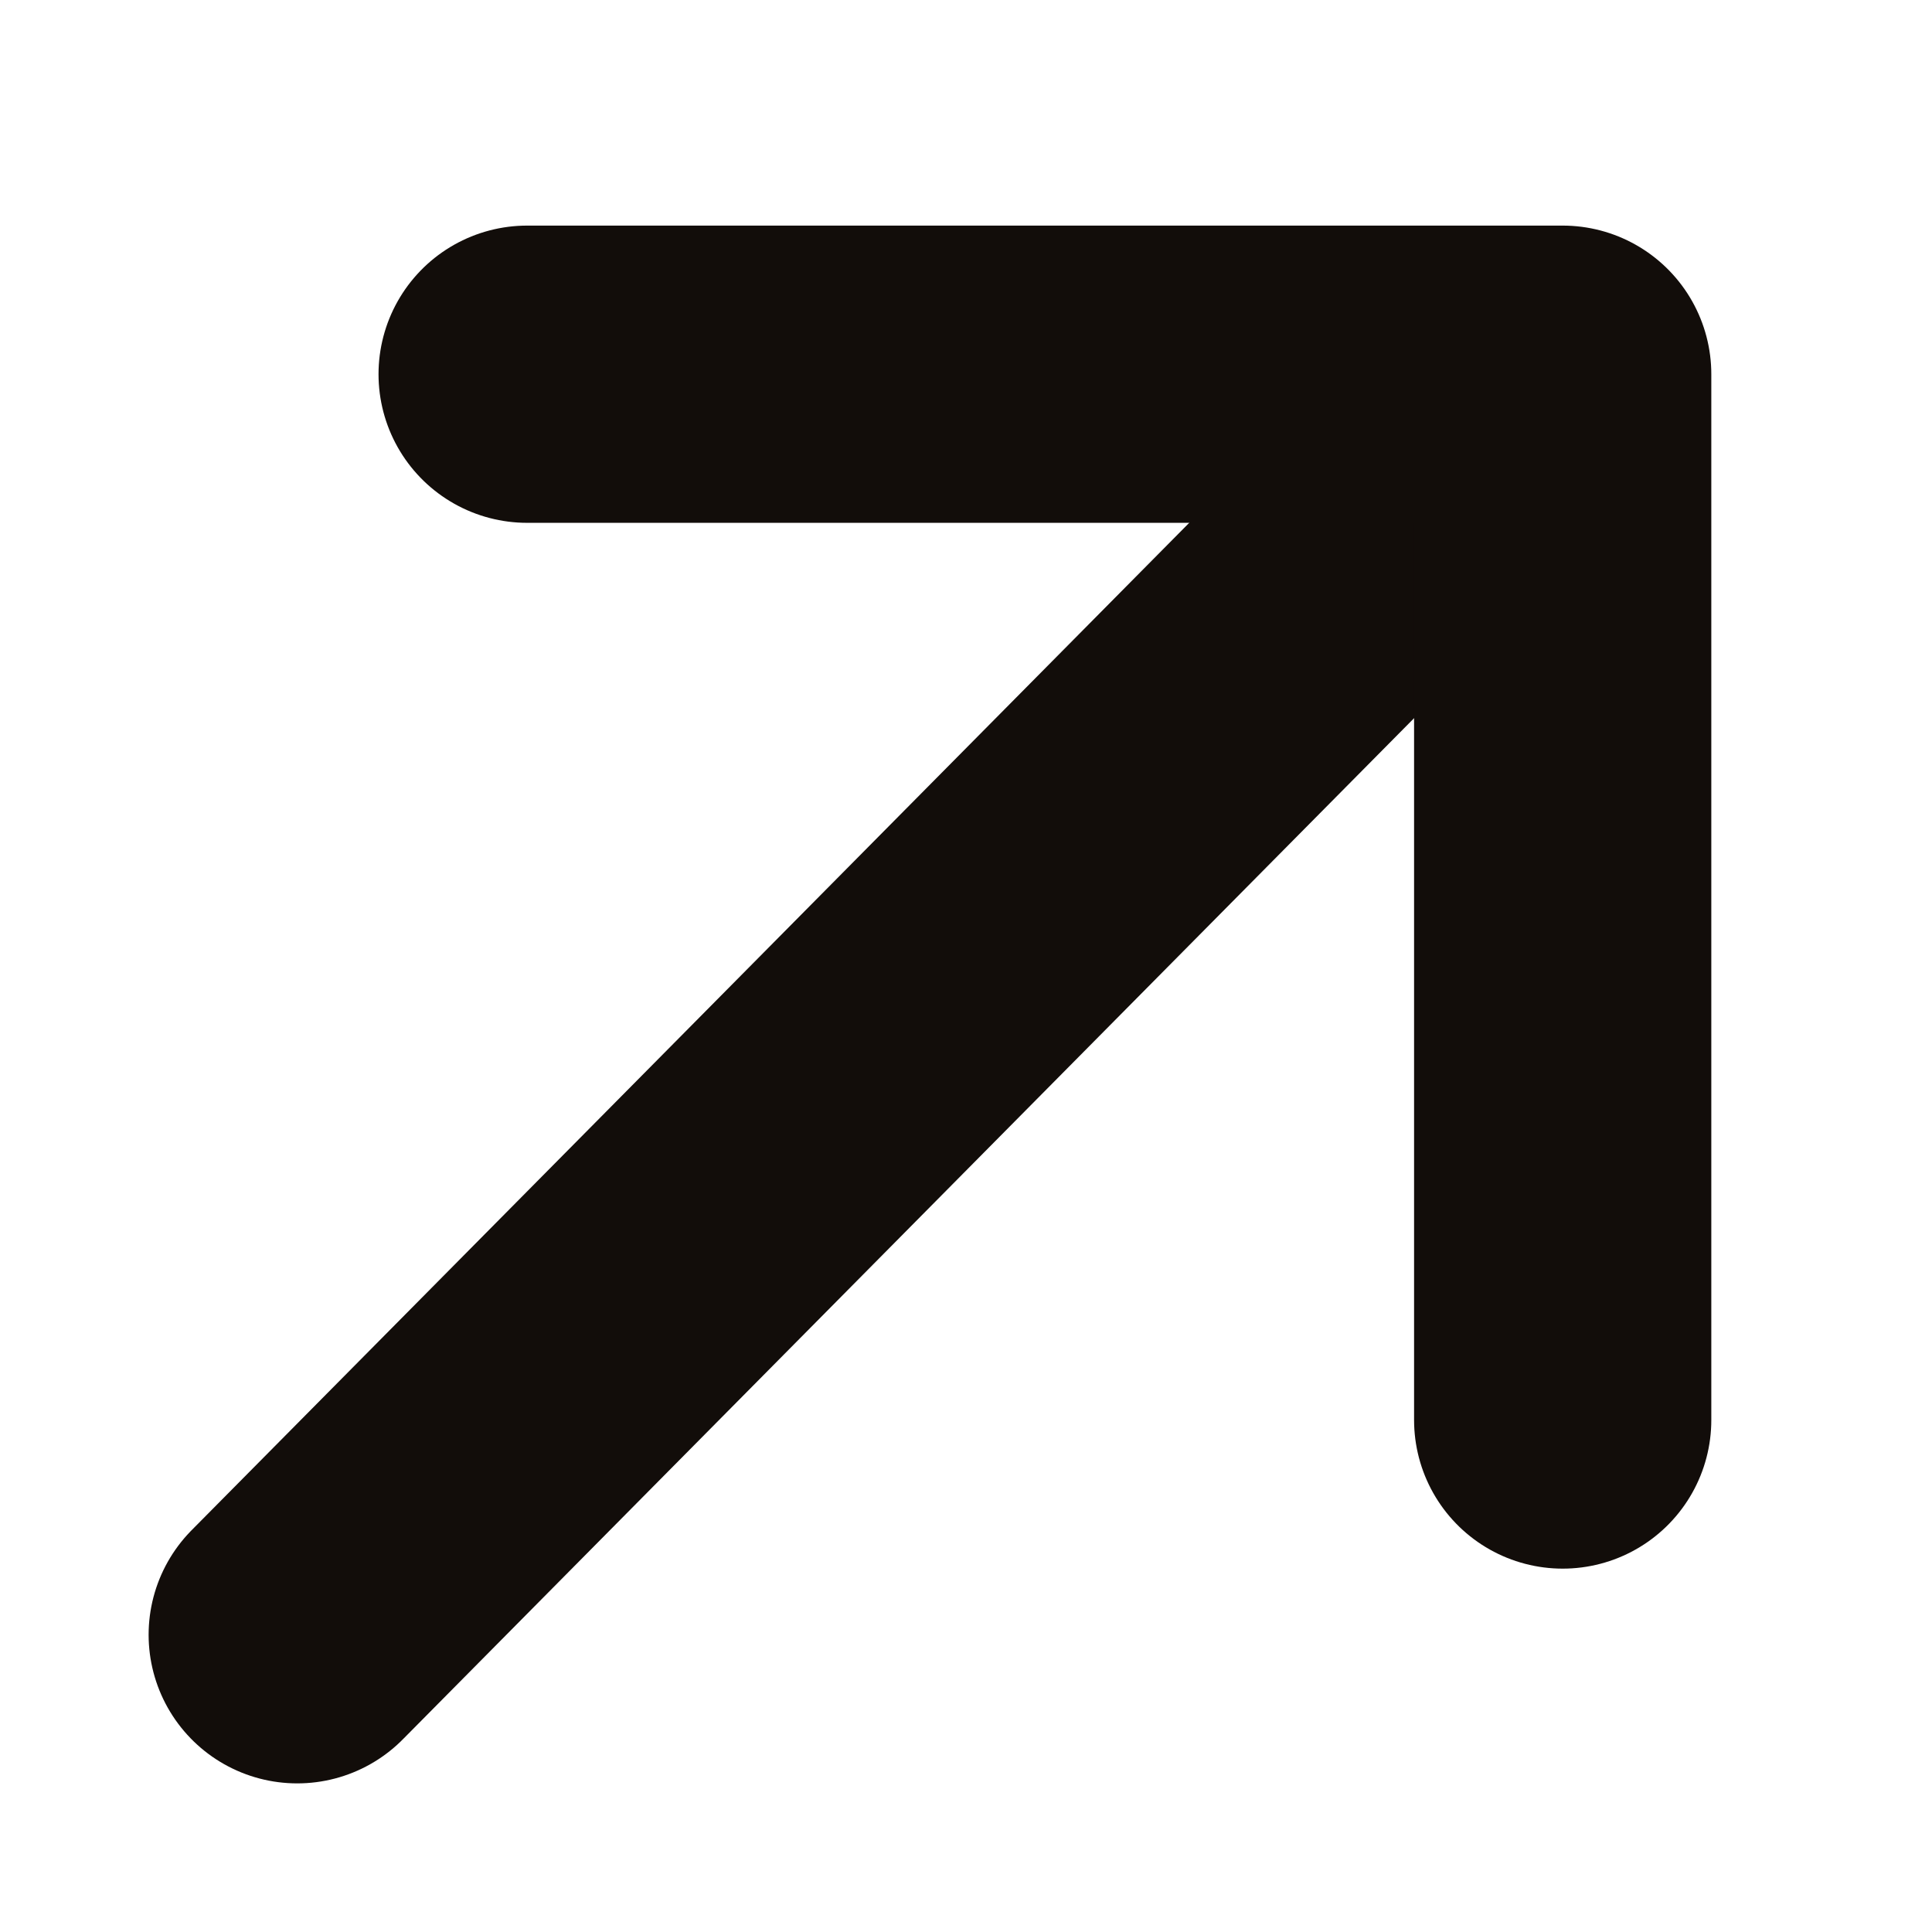
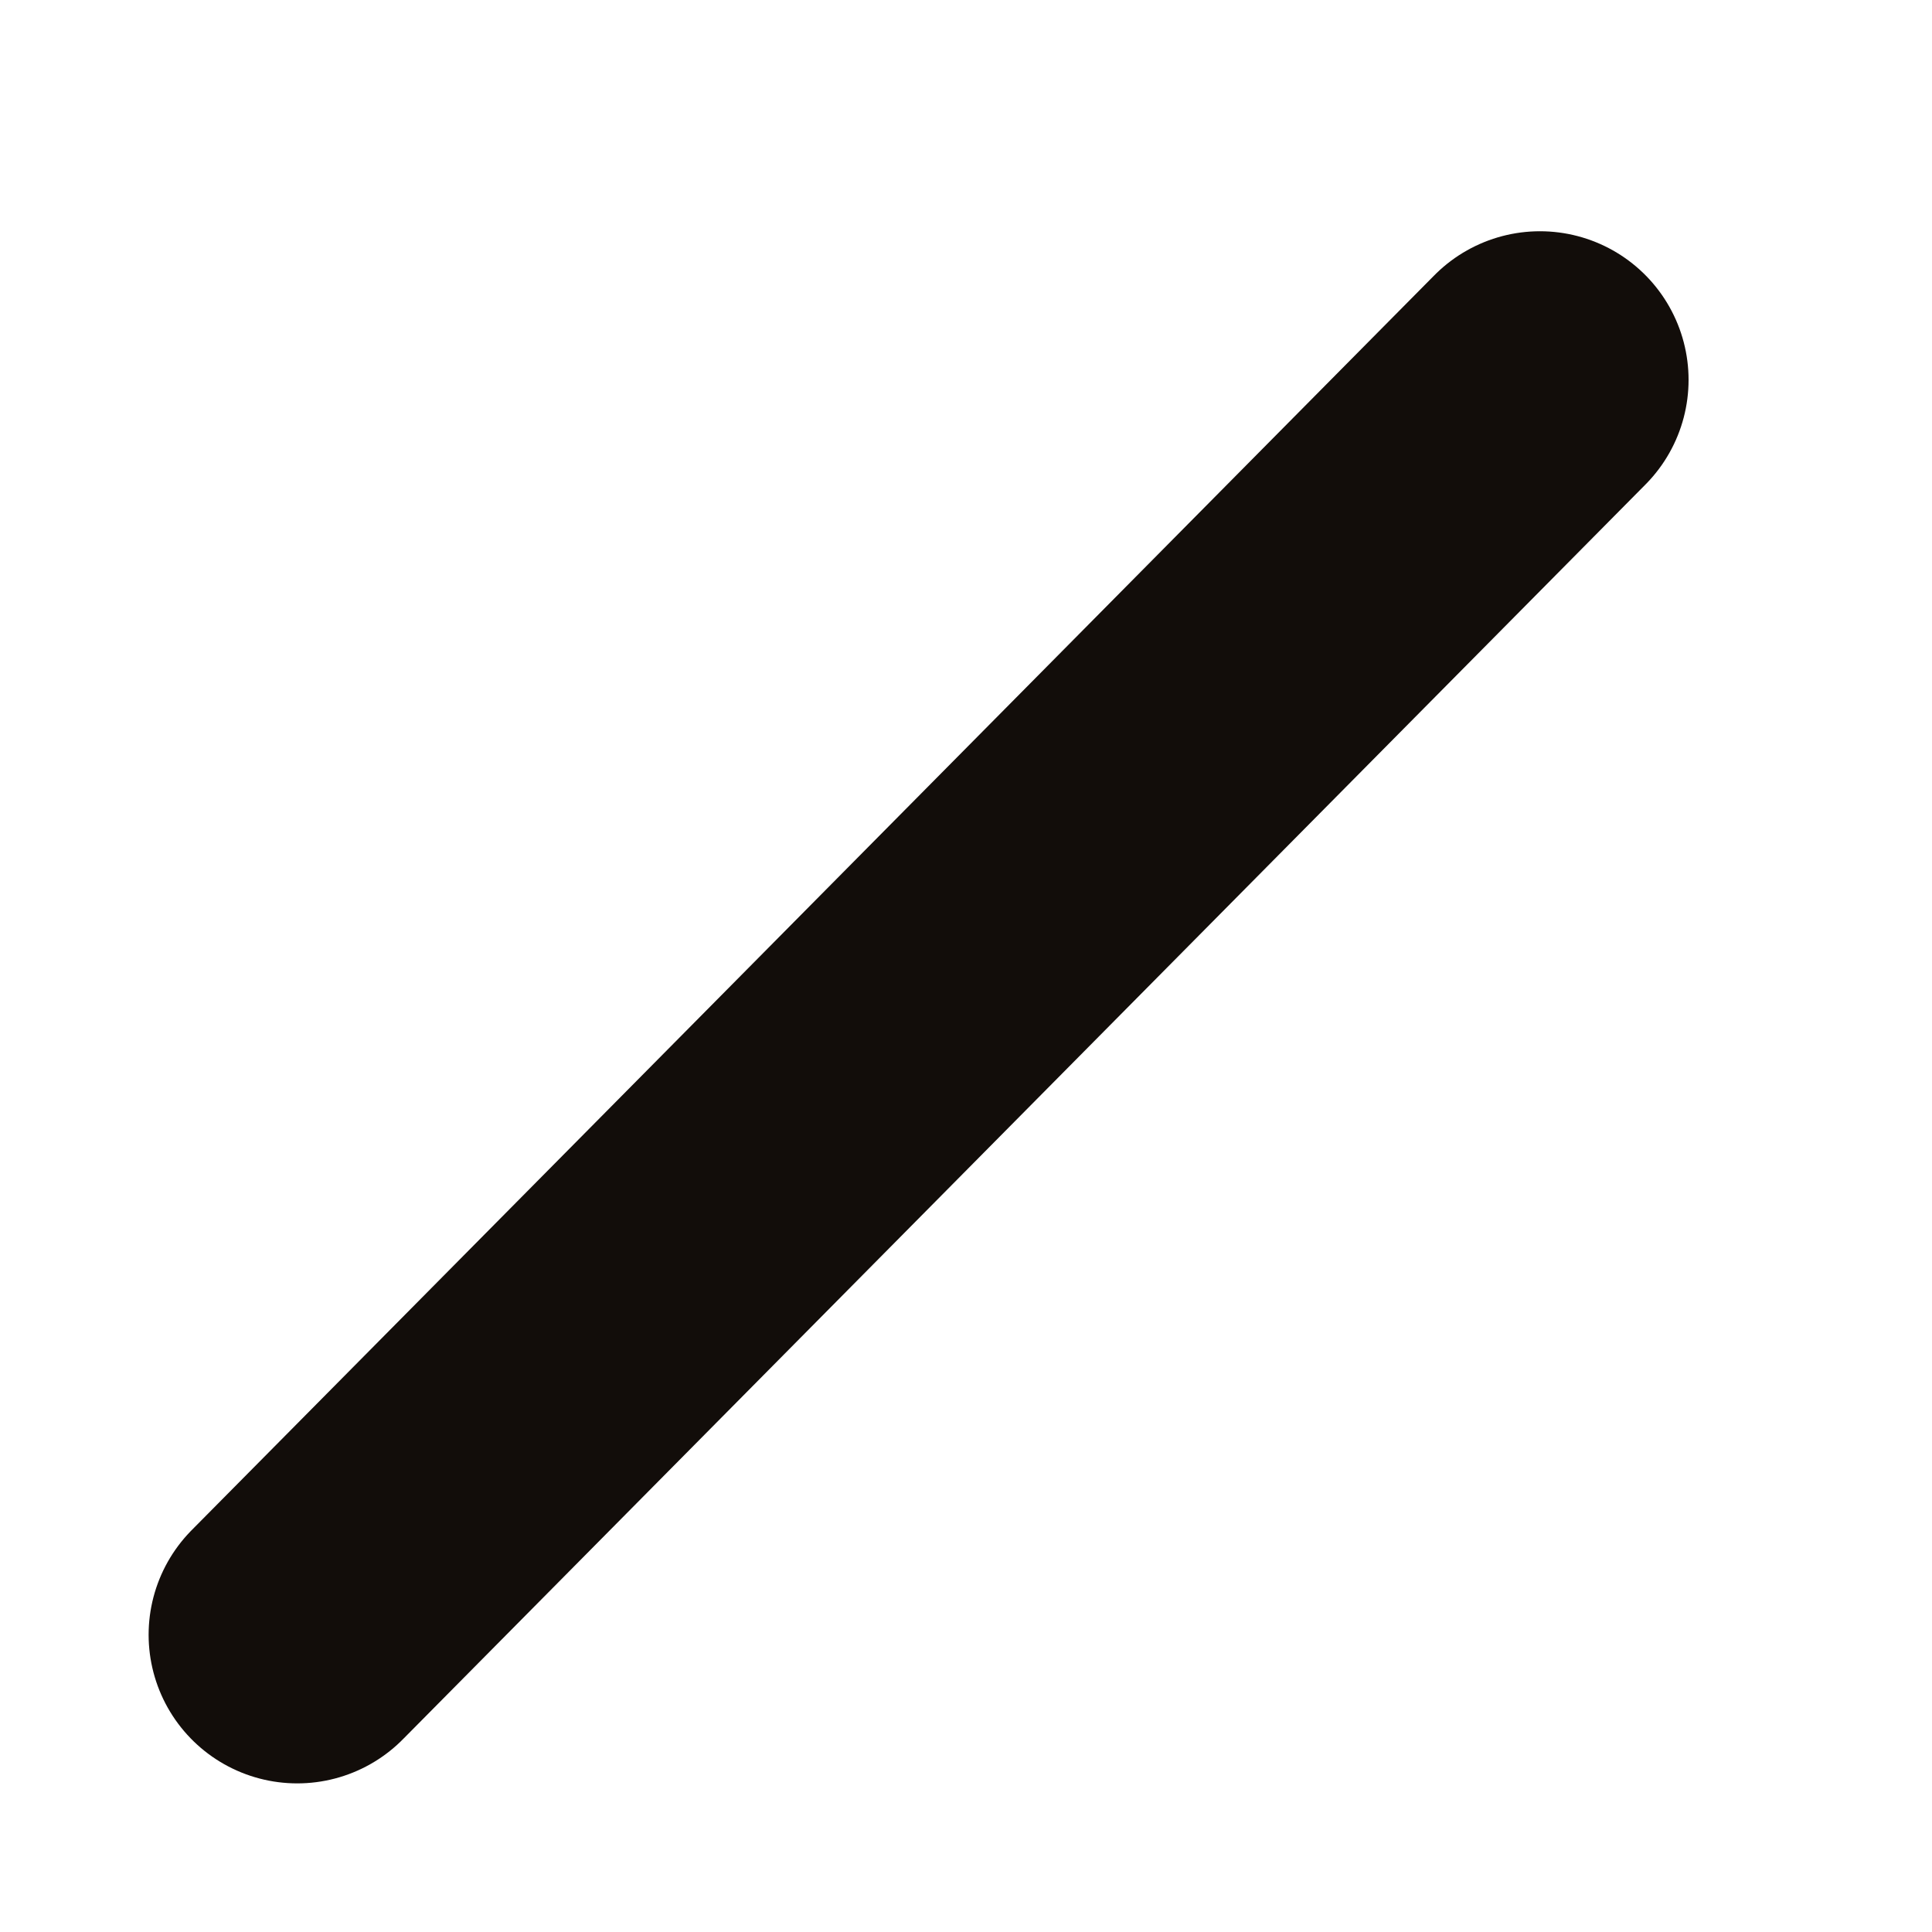
<svg xmlns="http://www.w3.org/2000/svg" width="13" height="13" viewBox="0 0 13 13" fill="none">
  <path d="M2 11L10.362 2.556" stroke="#120D0A" stroke-width="2" stroke-linecap="round" stroke-linejoin="round" />
-   <path d="M10.515 9.555V2.518H3.547" stroke="#120D0A" stroke-width="2" stroke-linecap="round" stroke-linejoin="round" />
</svg>